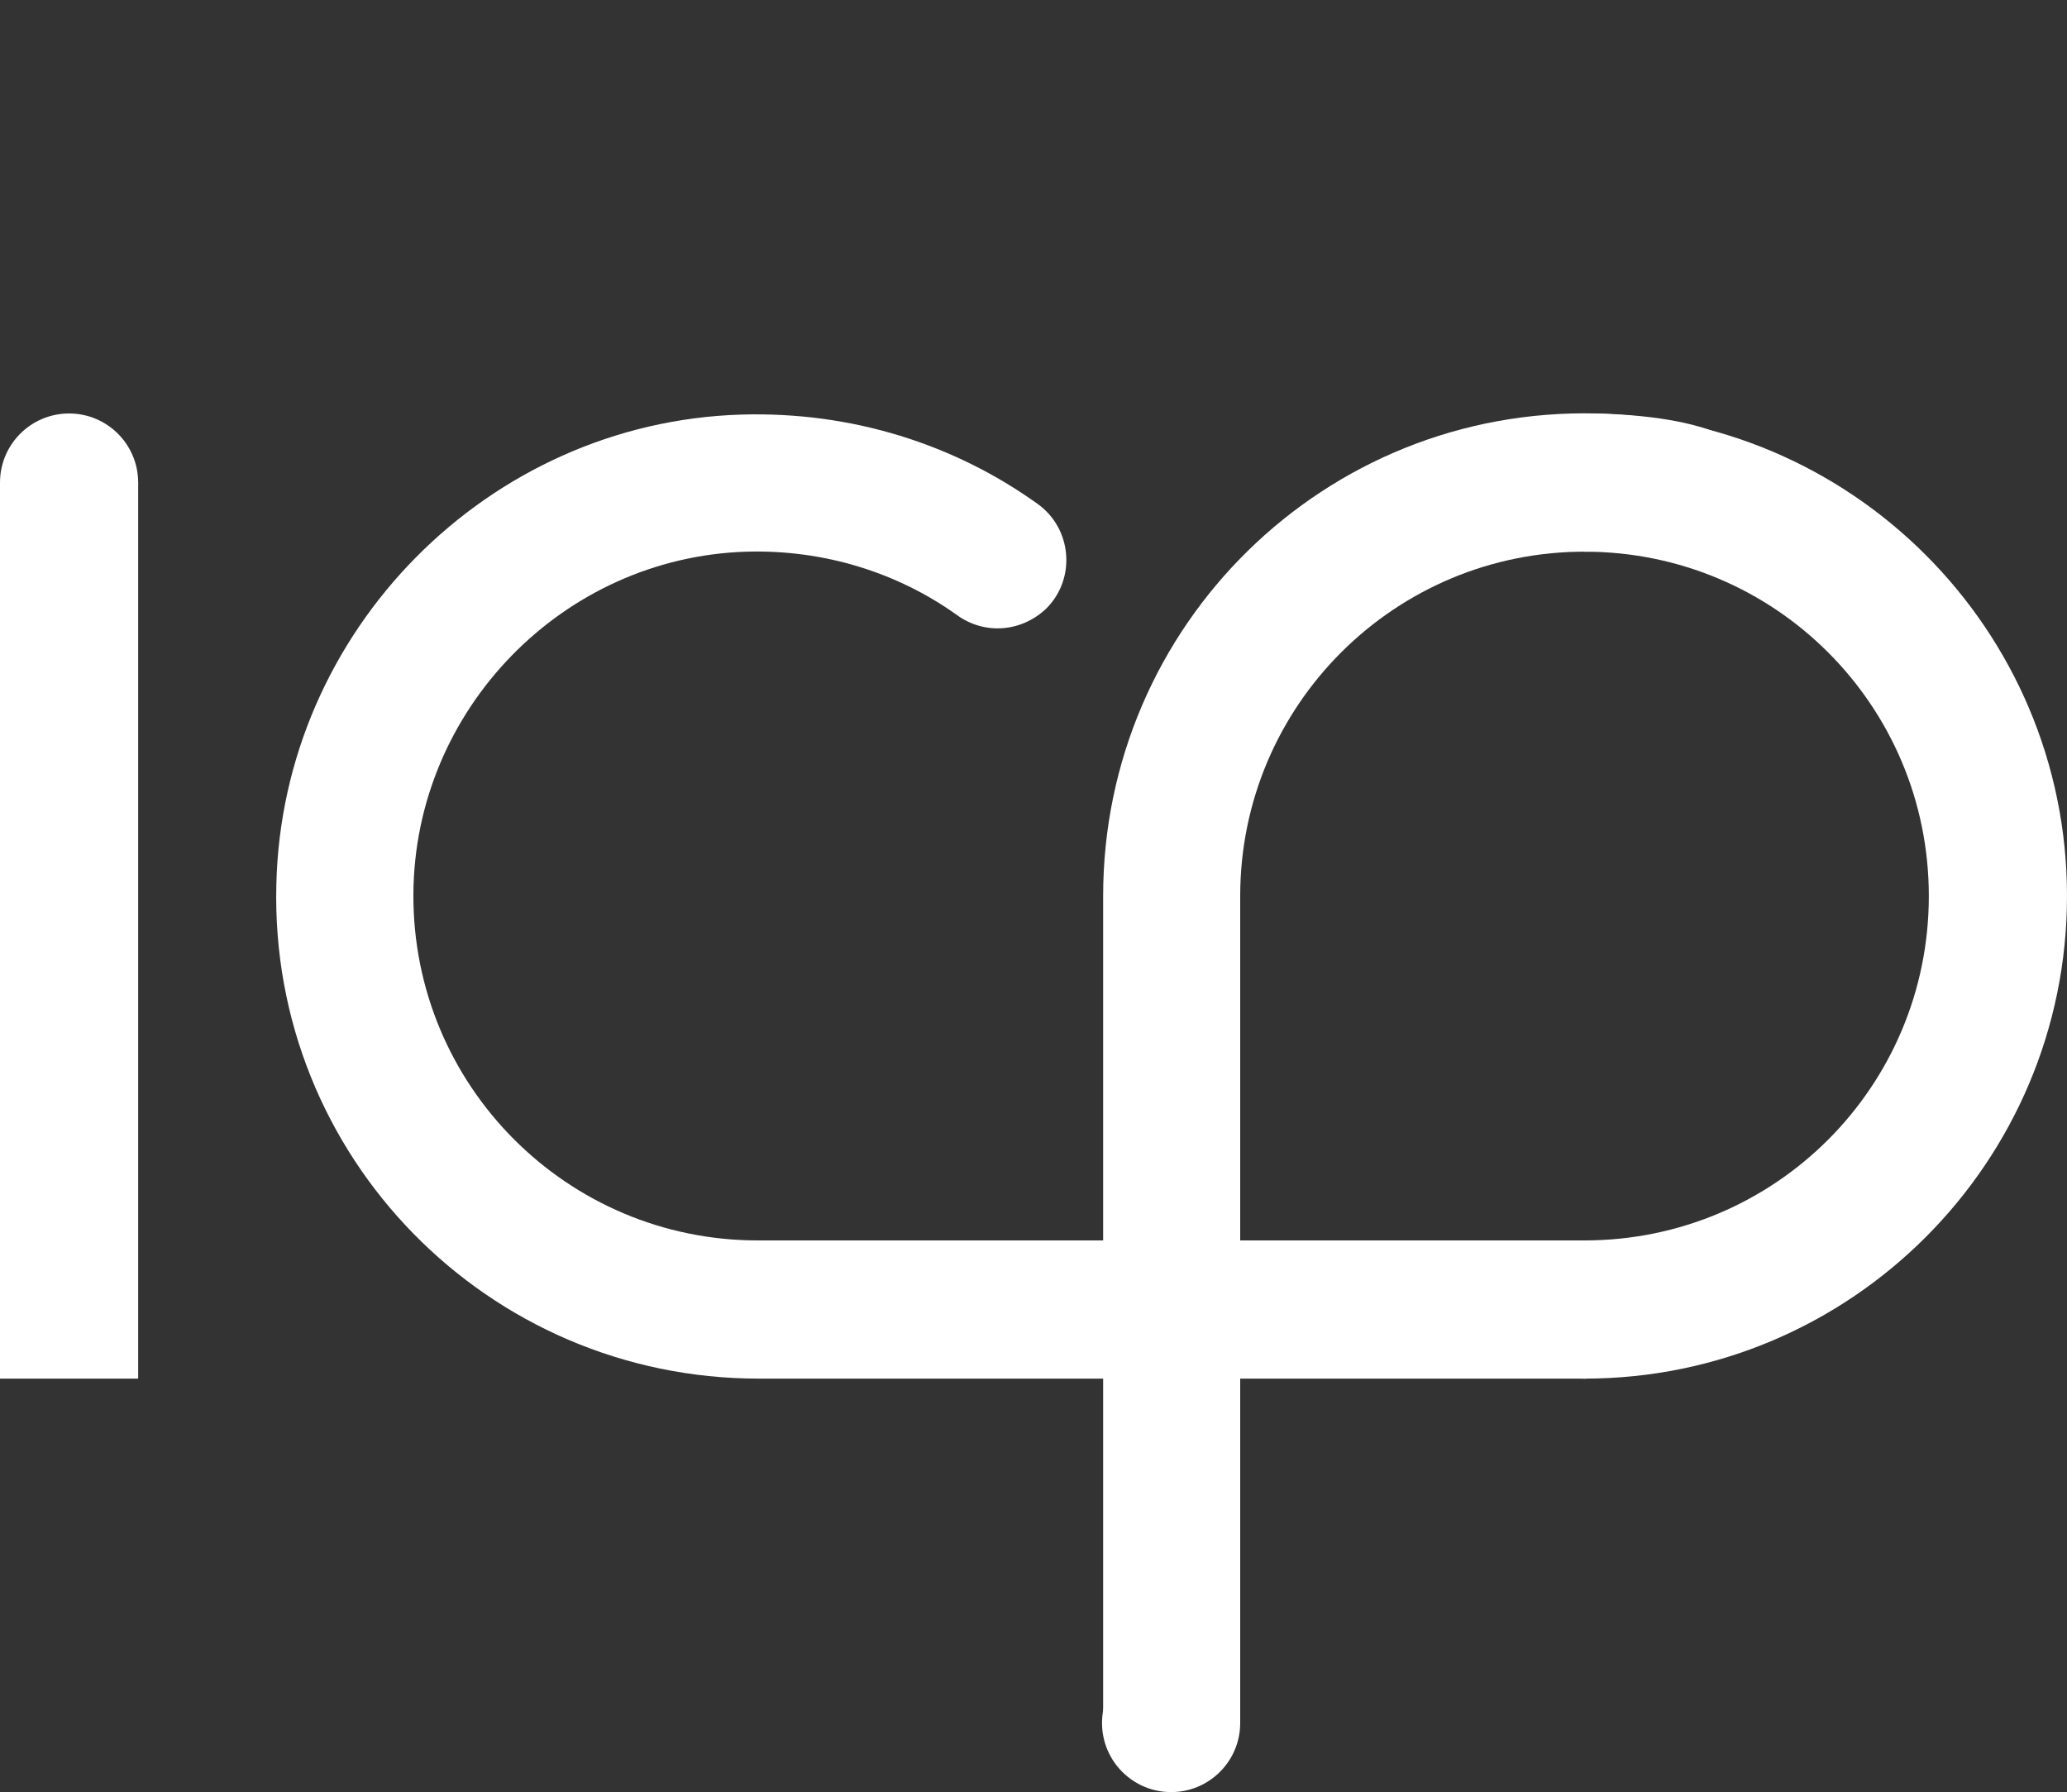
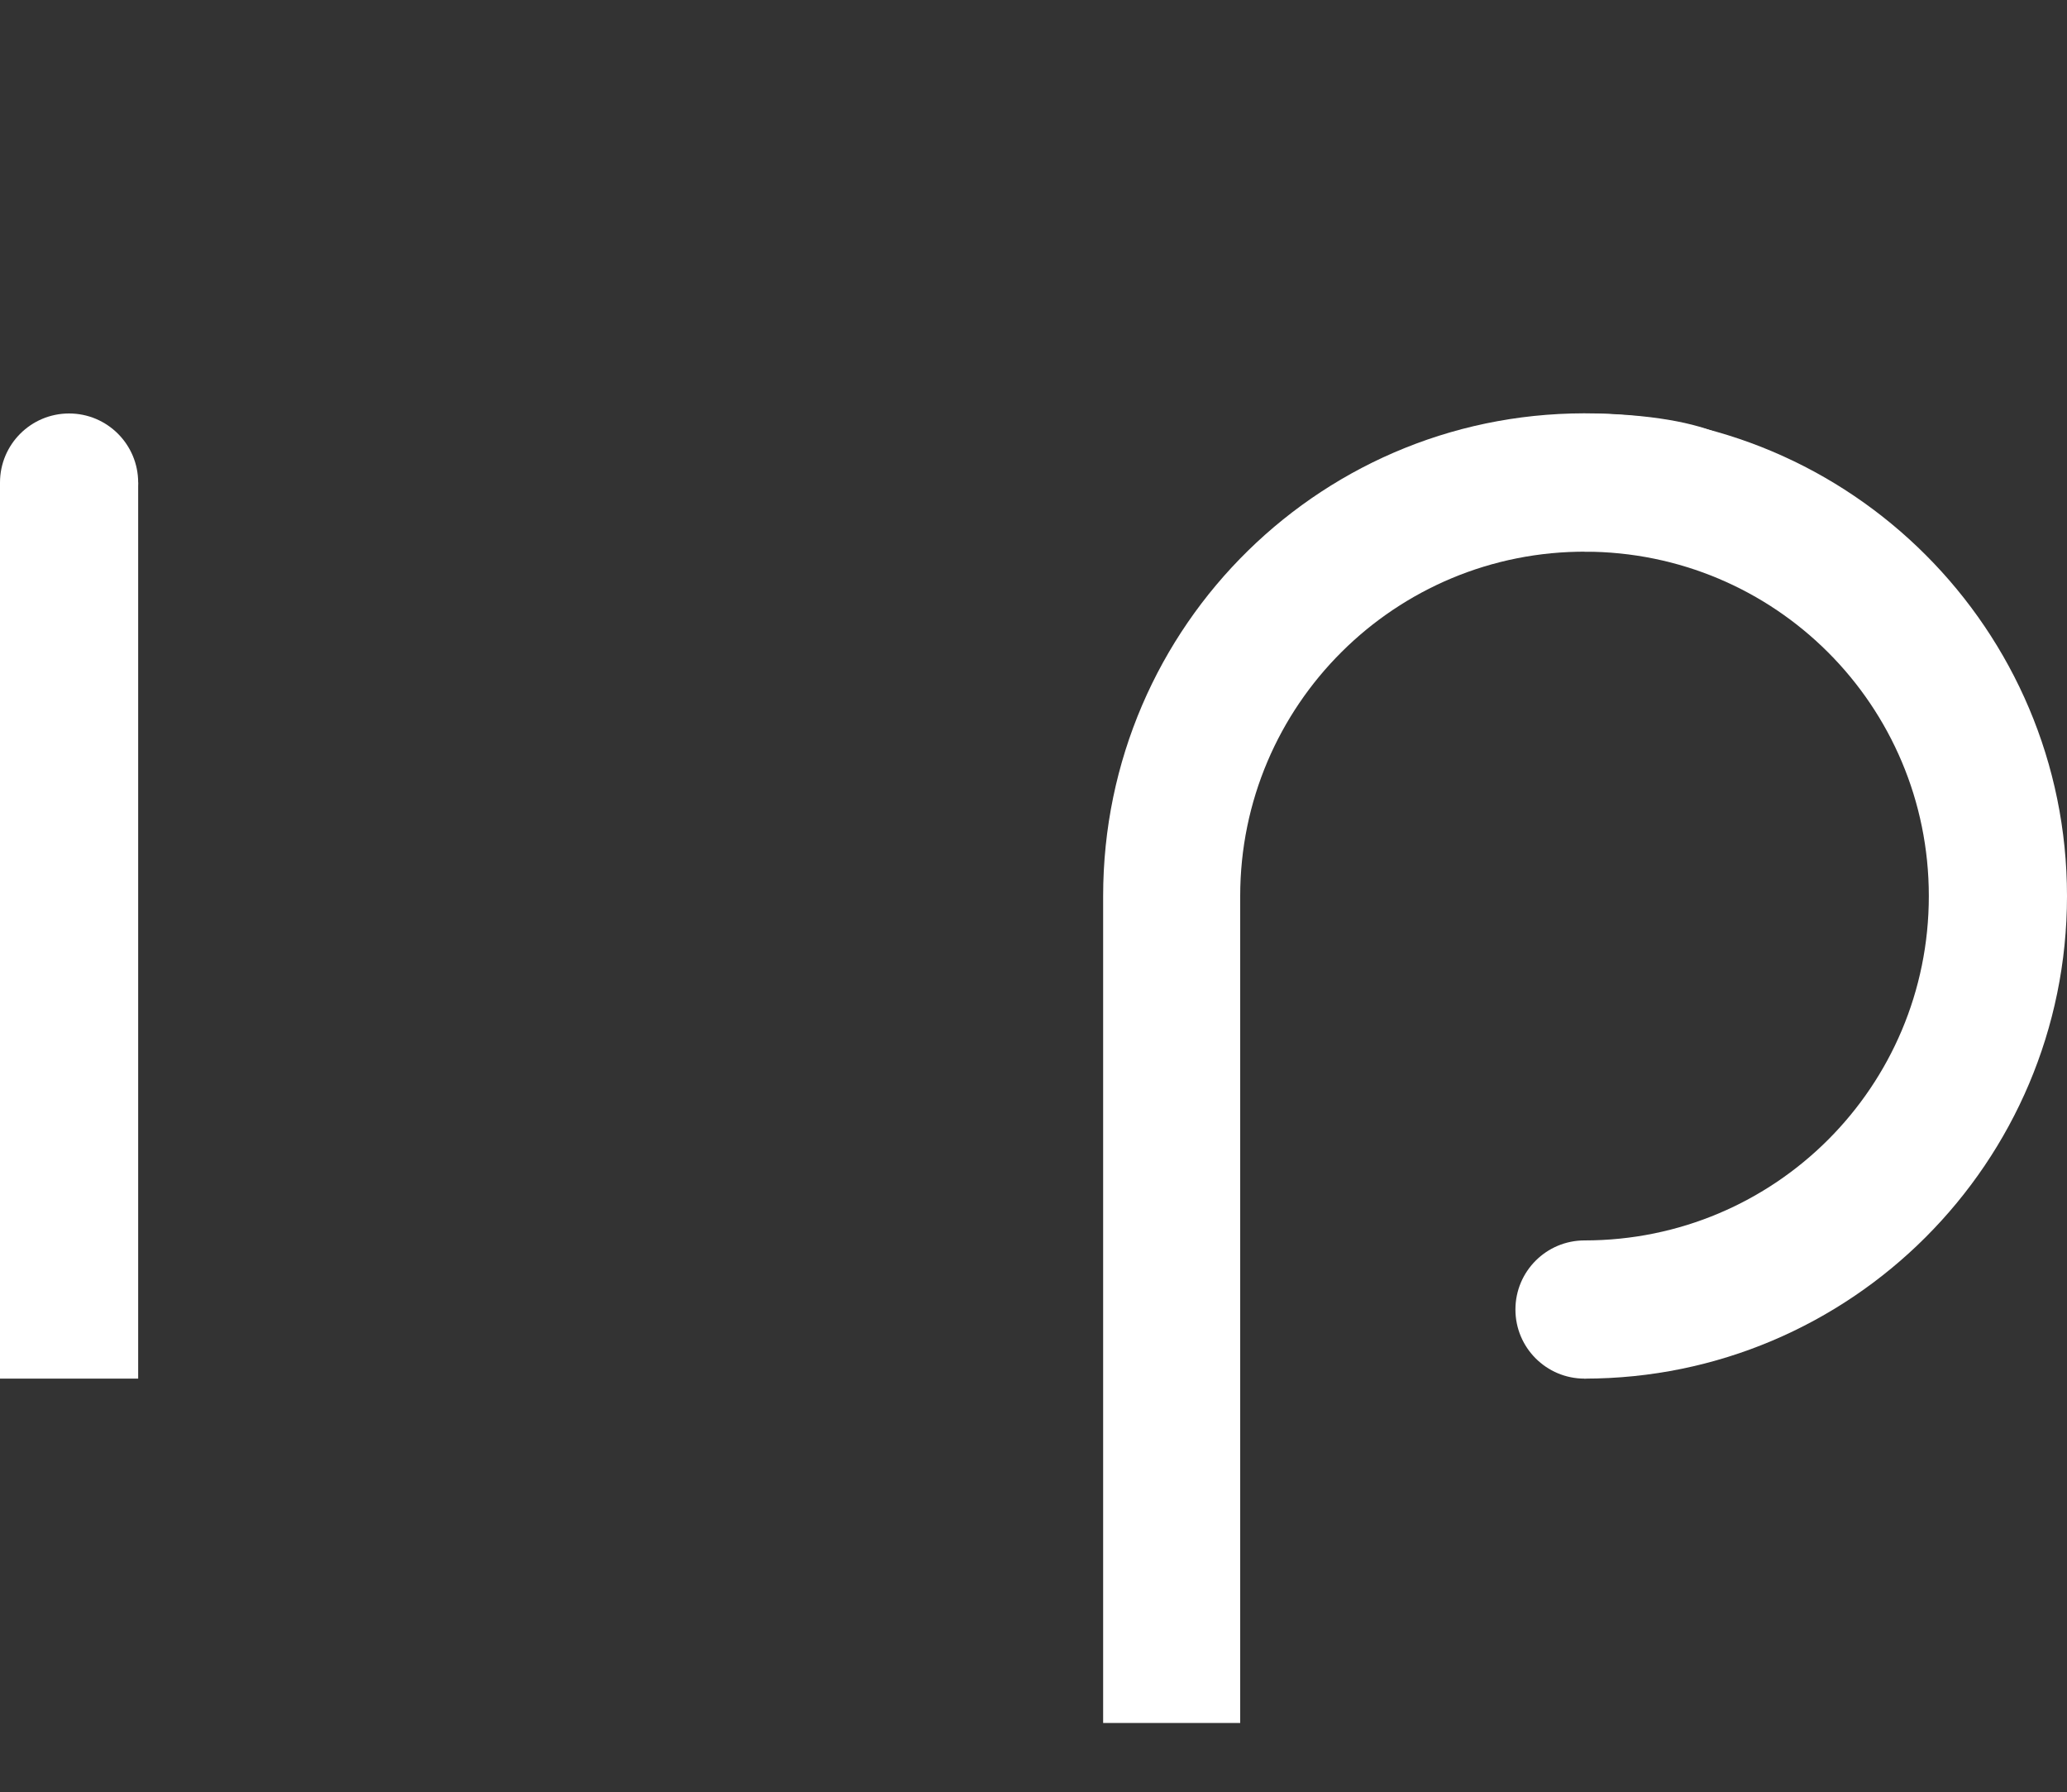
<svg xmlns="http://www.w3.org/2000/svg" id="Layer_1" version="1.1" viewBox="0 0 185.5 160.8">
  <rect x="0" y="0" width="185.5" height="160.8" fill="#333333" stroke="none" />
  <defs>
    <style>
      .st0 {
        fill: url(#linear-gradient);
      }

      .st1 {
        fill: #fff;
      }

      .st2 {
        display: none;
      }
    </style>
    <linearGradient id="linear-gradient" x1="-3014.5" y1="-7131.6" x2="-2896.9" y2="-7131.6" gradientTransform="translate(-7003.3 -2890.7) rotate(-90) scale(1 -1)" gradientUnits="userSpaceOnUse">
      <stop offset=".8" stop-color="#1fa7dd" />
      <stop offset="1" stop-color="#1fa7dd" stop-opacity=".2" />
    </linearGradient>
  </defs>
  <g>
    <rect class="st1" y="43.3" width="12.4" height="80.4" />
    <circle class="st1" cx="6.2" cy="43.3" r="6.2" />
    <path class="st1" d="M142.2,111.3c17.1,0,30.9-13.8,30.9-30.9s-13.8-30.9-30.9-30.9v-12.4c23.9,0,43.3,19.4,43.3,43.3s-19.4,43.3-43.3,43.3v-12.4Z" />
-     <path class="st1" d="M37.1,80.2c.1-16.5,13.4-30.2,29.9-30.7,7-.2,13.6,1.9,18.9,5.7,2.5,1.8,5.8,1.5,8-.6h0c2.7-2.7,2.3-7.2-.8-9.4-7.4-5.3-16.6-8.3-26.6-8-22.7.7-41.2,19.4-41.7,42.2-.6,24.4,19,44.3,43.3,44.3h74.2v-12.4h-74.3c-17.1,0-31-13.9-30.9-31.1Z" />
    <path class="st1" d="M142.4,49.5c16.5,0,23.7-11.8.9-12.4-24.4-.6-44.3,19-44.3,43.3v74.2h12.3v-74.2c0-17.1,13.9-31,31.1-30.9Z" />
-     <circle class="st1" cx="105.1" cy="154.6" r="6.2" />
    <circle class="st1" cx="142.2" cy="117.5" r="6.2" />
  </g>
  <g class="st2">
-     <path class="st0" d="M111.3,80.4V6.2h-12.3v74.2c0,24.3,19.9,43.9,44.3,43.3,22.8-.6,15.6-12.5-.9-12.4-17.2.1-31.1-13.8-31.1-30.9Z" />
-     <circle class="st1" cx="105.1" cy="6.2" r="6.2" />
+     <path class="st0" d="M111.3,80.4V6.2v74.2c0,24.3,19.9,43.9,44.3,43.3,22.8-.6,15.6-12.5-.9-12.4-17.2.1-31.1-13.8-31.1-30.9Z" />
  </g>
</svg>